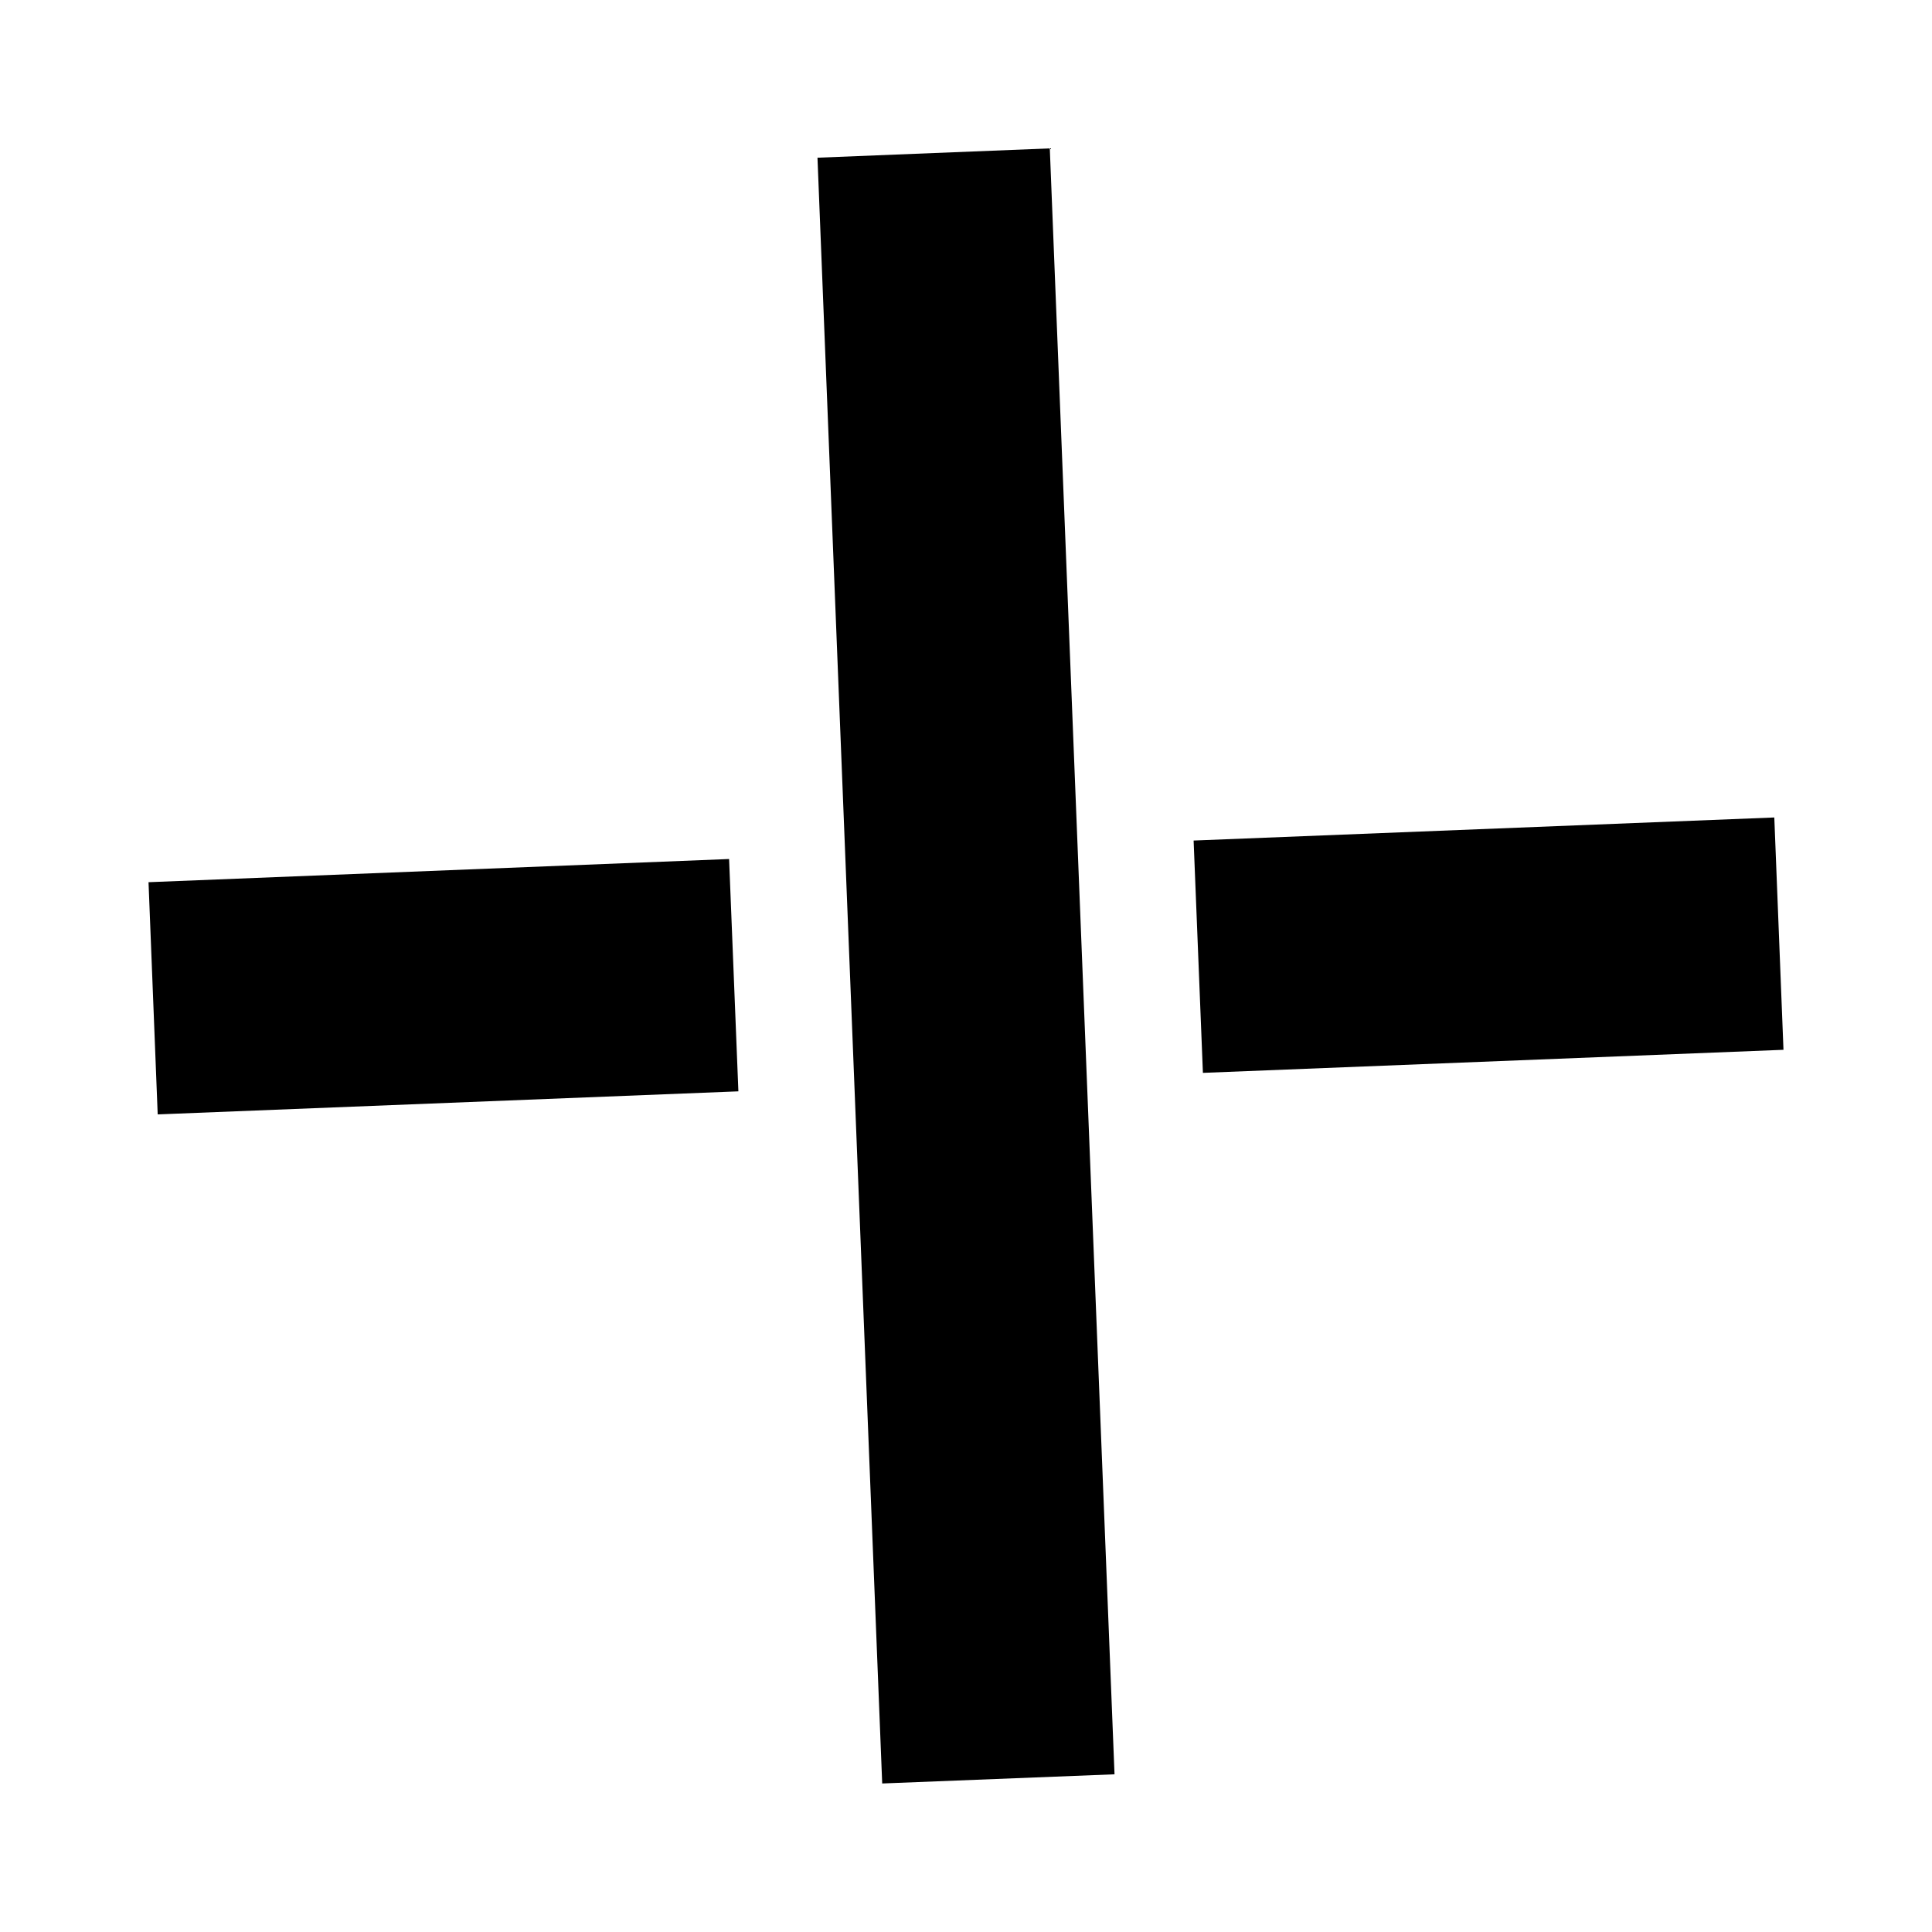
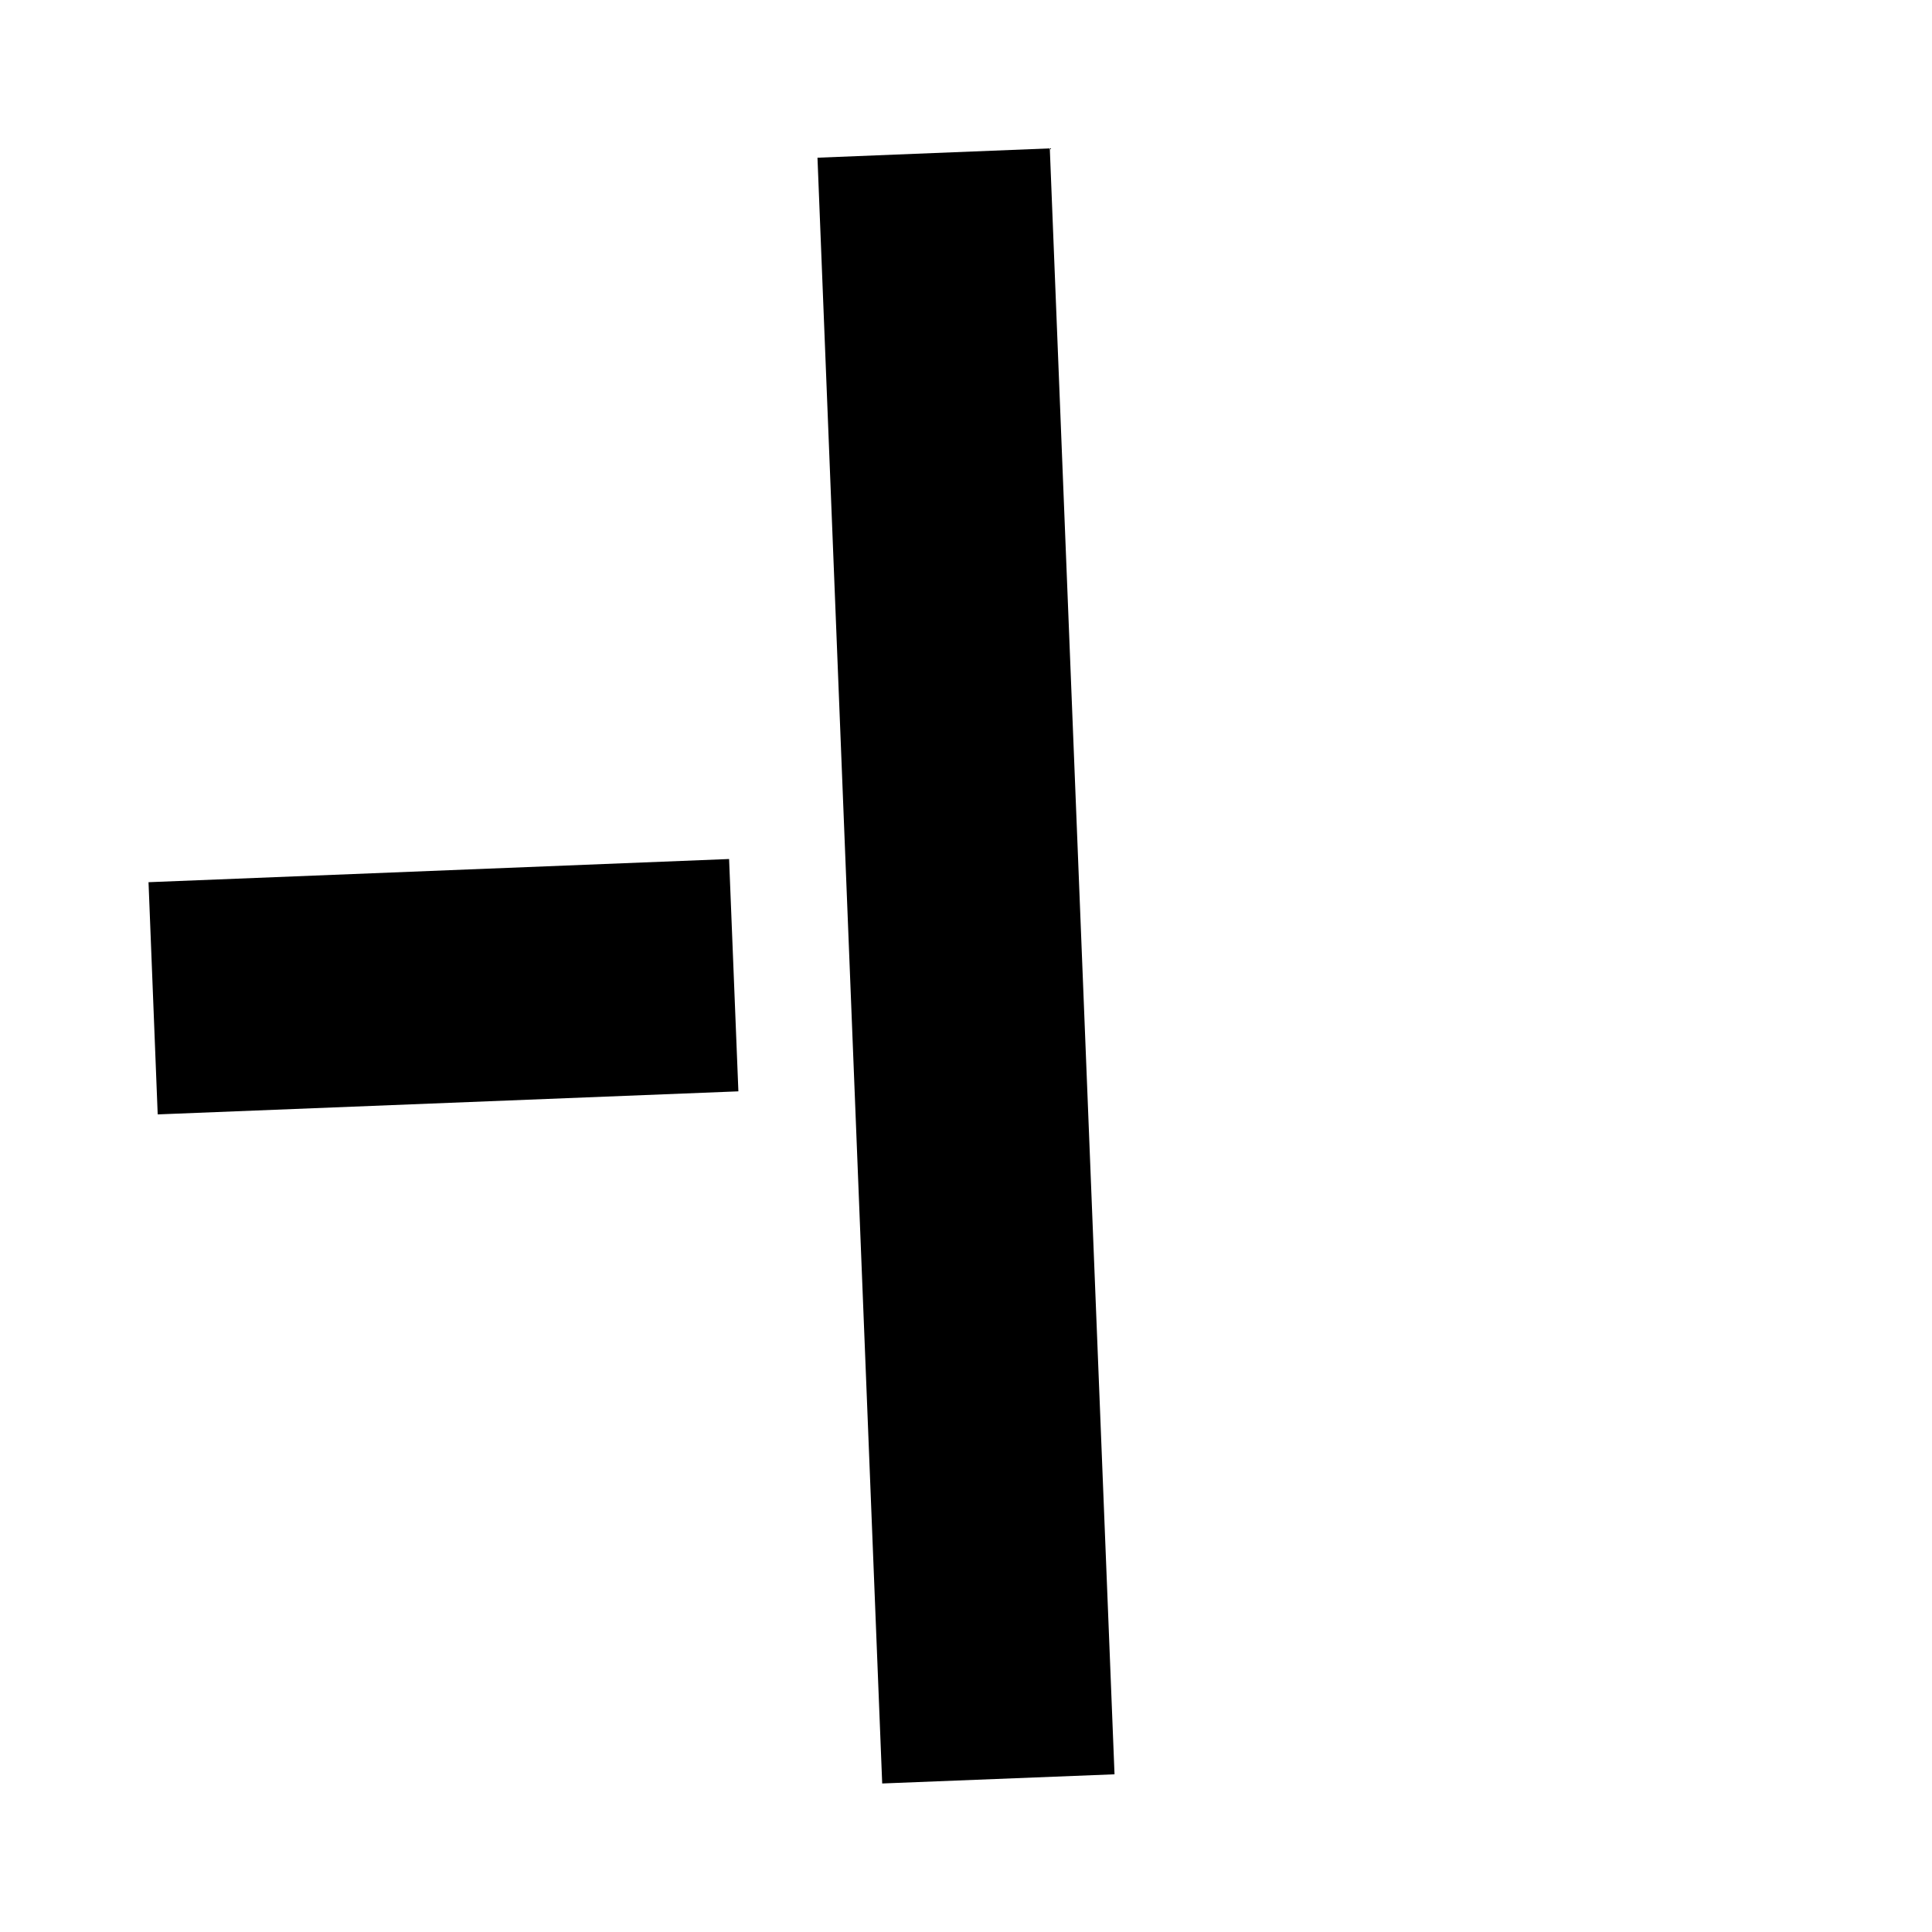
<svg xmlns="http://www.w3.org/2000/svg" width="16" height="16" viewBox="0 0 16 16" fill="none">
  <path d="M8.694 1.229L6.77 1.306L7.306 14.77L9.23 14.694L8.694 1.229Z" fill="black" />
  <path d="M6.115 9.038L6.038 7.114L1.23 7.306L1.306 9.229L6.115 9.038Z" fill="black" />
-   <path d="M14.77 8.694L14.694 6.77L9.885 6.961L9.962 8.885L14.77 8.694Z" fill="black" />
</svg>